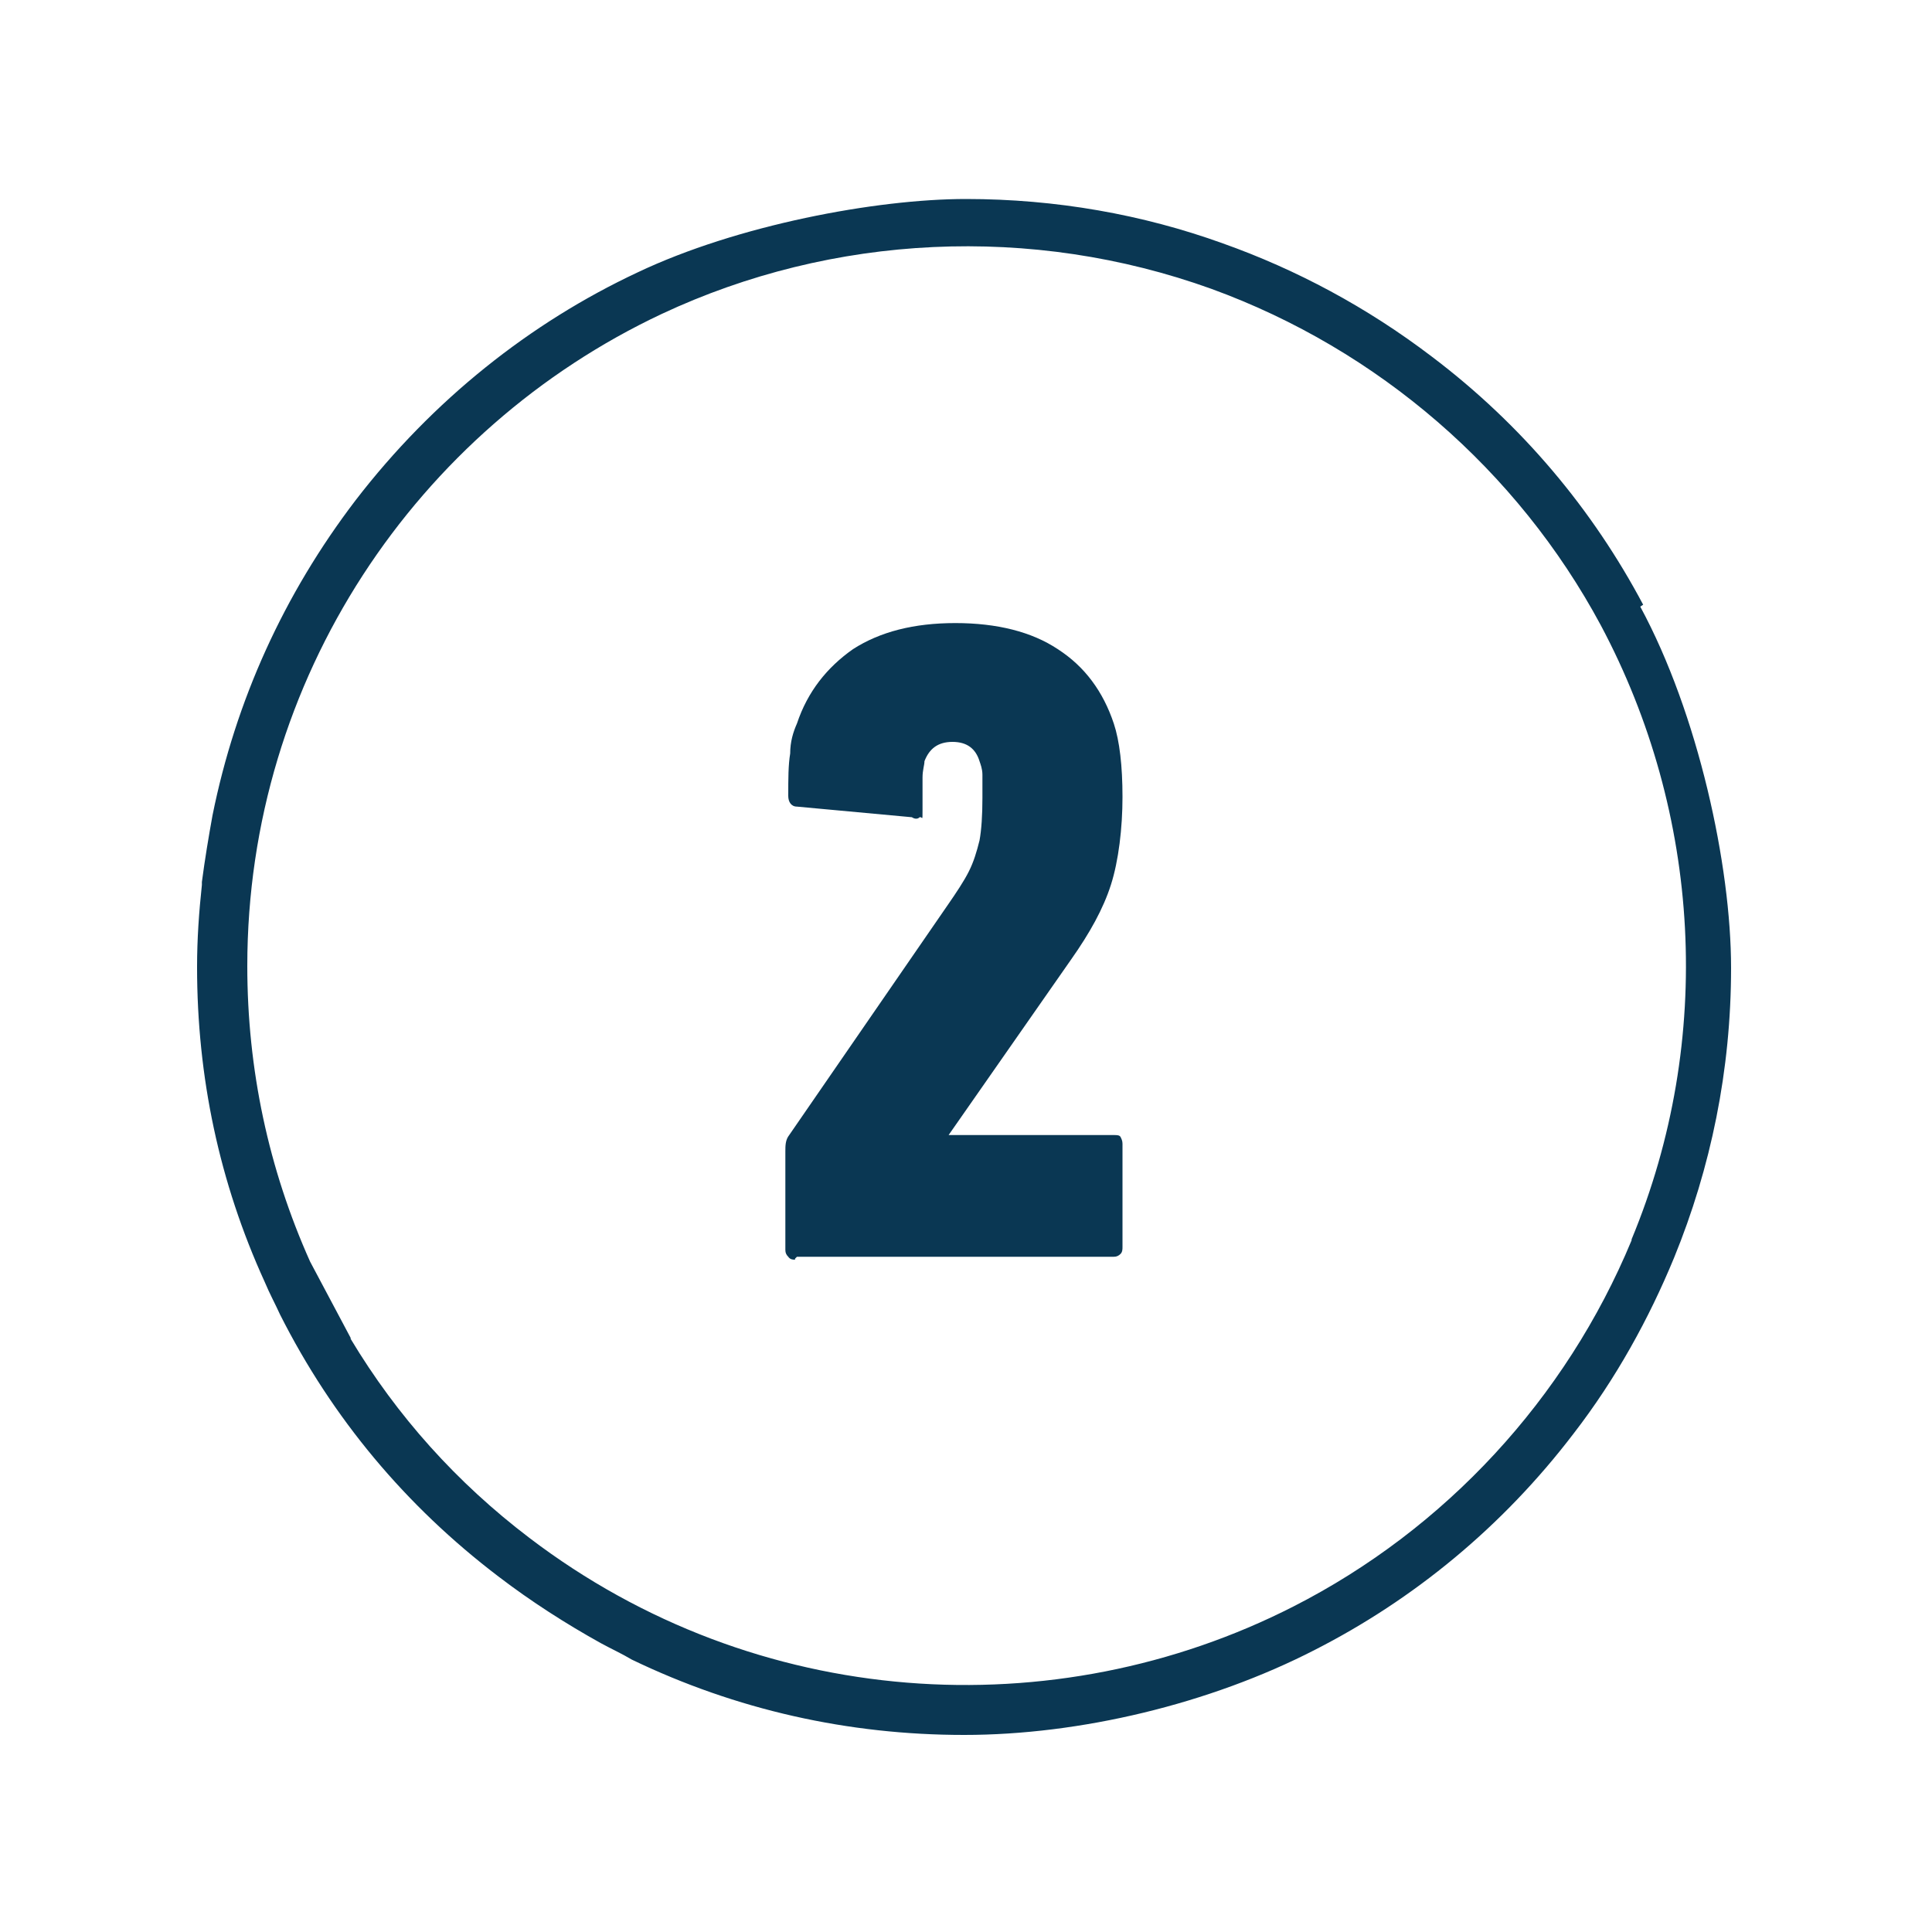
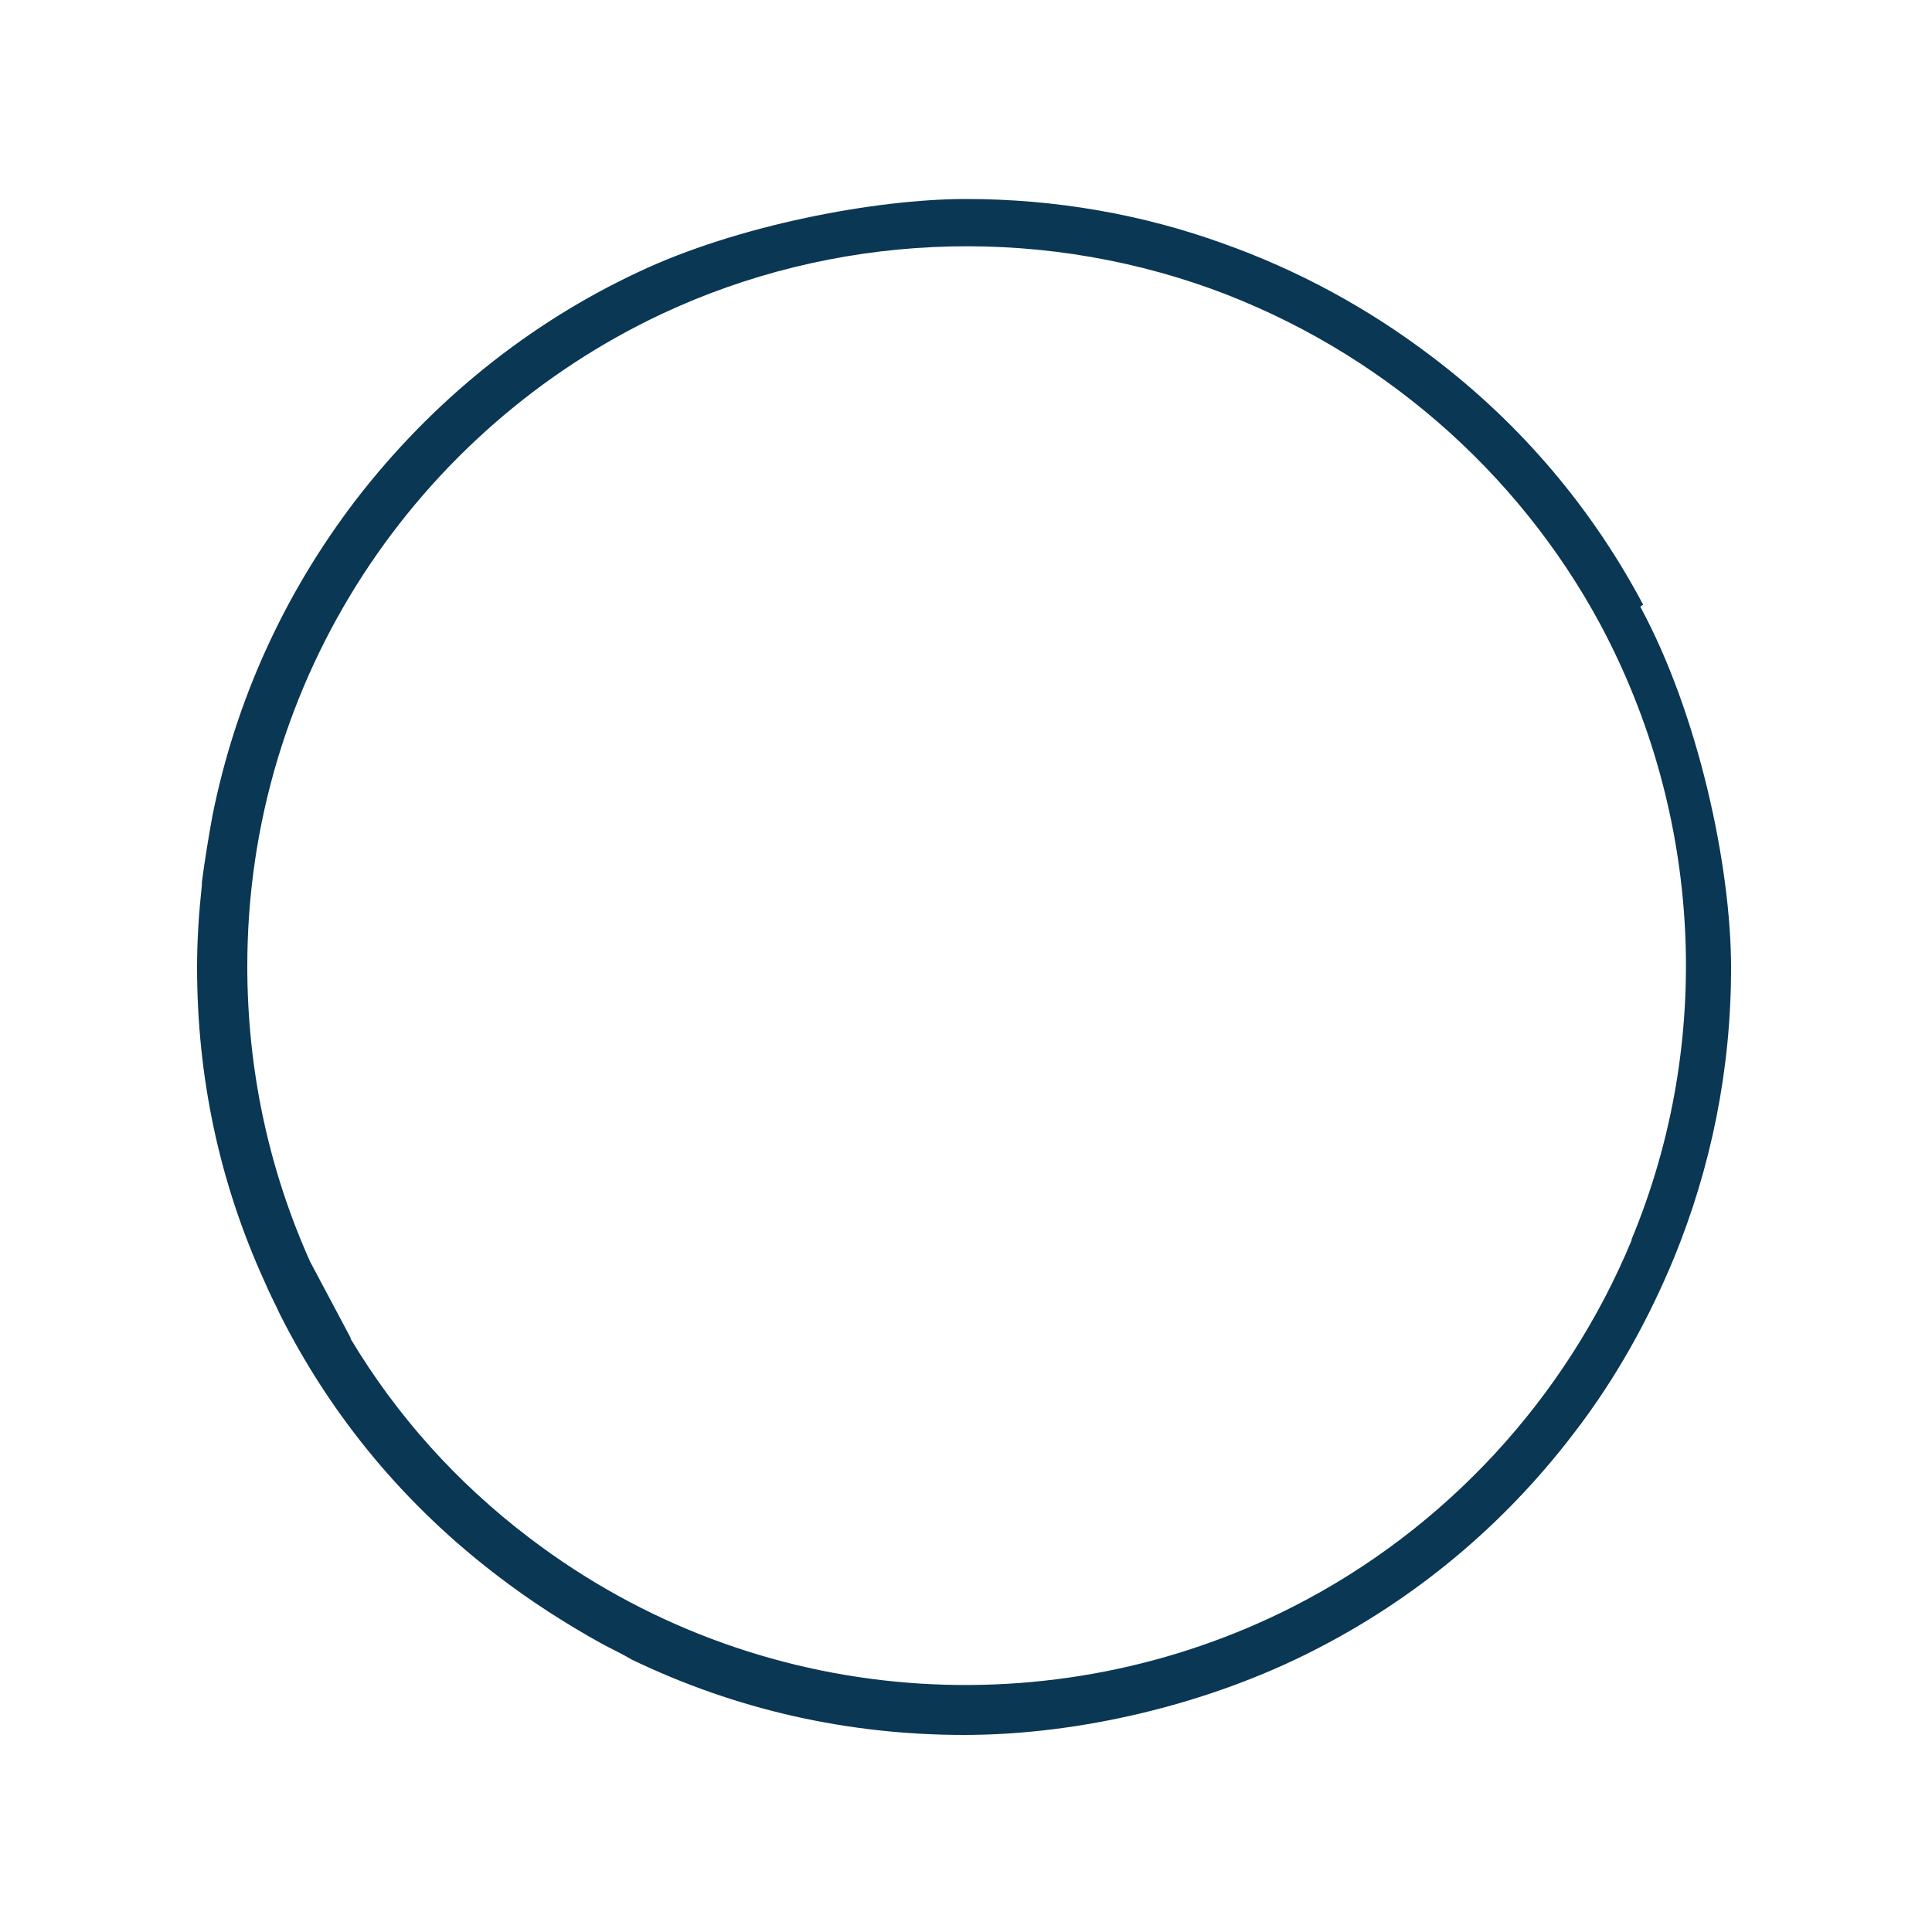
<svg xmlns="http://www.w3.org/2000/svg" id="Layer_4" data-name="Layer 4" version="1.1" viewBox="0 0 200 200">
  <defs>
    <style>
      .cls-1 {
        fill: #0a3753;
        stroke-width: 0px;
      }
    </style>
  </defs>
-   <path class="cls-1" d="M82.3,130.4c-.2,0-.5,0-.7-.3-.2-.2-.3-.4-.3-.7v-10.2c0-.6,0-1.2.4-1.7l16.4-23.8c.9-1.3,1.7-2.5,2.2-3.5s.8-2,1.1-3.2c.2-1.1.3-2.6.3-4.4v-2.4c0-.6-.2-1.1-.3-1.4-.4-1.3-1.3-2-2.8-2s-2.4.7-2.9,2c0,.4-.2.9-.2,1.7v3.3c0,1.4,0,.7-.3.8-.2.2-.5.2-.8,0l-11.9-1.1c-.6,0-.9-.5-.9-1.1,0-1.8,0-3.2.2-4.4,0-1.2.3-2.2.7-3.1,1.1-3.3,3.1-5.8,5.8-7.7,2.8-1.8,6.3-2.7,10.6-2.7s7.9.9,10.6,2.7c2.8,1.8,4.7,4.4,5.8,7.7.6,1.8.9,4.4.9,7.6s-.4,6.6-1.2,9.1-2.2,5-4.1,7.7l-12.7,18.2h17.1c.3,0,.6,0,.7.2s.2.4.2.7v10.7c0,.2,0,.5-.2.7s-.4.3-.7.3h-32.8l-.2.2h0Z" />
  <path class="cls-1" d="M170.1,62.6c-5.2-9.8-12.5-18.6-21.9-25.7-6.7-5.1-14-9-21.6-11.7-8.3-3-17.3-4.6-26.6-4.6s-23.7,2.7-34,7.6c-11.1,5.2-21.2,13.2-29.2,23.6-7.4,9.7-12.4,20.7-14.8,32.6-.4,2.2-.8,4.6-1.1,6.9,0,.1,0,.2,0,.3-.3,2.8-.5,5.6-.5,8.5,0,11.4,2.3,22.3,7,32.6,0,0,0,0,0,0,.5,1.2,1.1,2.3,1.6,3.4,5.4,10.7,13,19.8,22.6,27.1,3.4,2.6,7,4.9,10.6,6.9,1.1.6,2.2,1.1,3.2,1.7,10.8,5.2,22.4,7.8,34.4,7.8s25.4-3.2,36.3-8.8c10.2-5.2,19.4-12.7,26.8-22.4,4.4-5.7,7.8-11.9,10.4-18.2,3.8-9.3,5.9-19.4,5.9-30s-3.4-26.3-9.4-37.4ZM168.9,128.4c-6.8,16.4-19.3,29.9-35,37.9-24.7,12.6-55.6,10.8-79.1-7.1-7.5-5.7-13.7-12.6-18.5-20.6,0,0,0,0,0-.1l-4.2-7.9c-4.3-9.6-6.5-19.9-6.5-30.6,0-29.8,17.6-55.6,42.9-67.5,17.7-8.3,38.3-9.3,56.9-2.6,17.3,6.3,31.7,18.8,40.3,34.8,10.4,19.5,11.8,42.9,3.2,63.6Z" />
</svg>